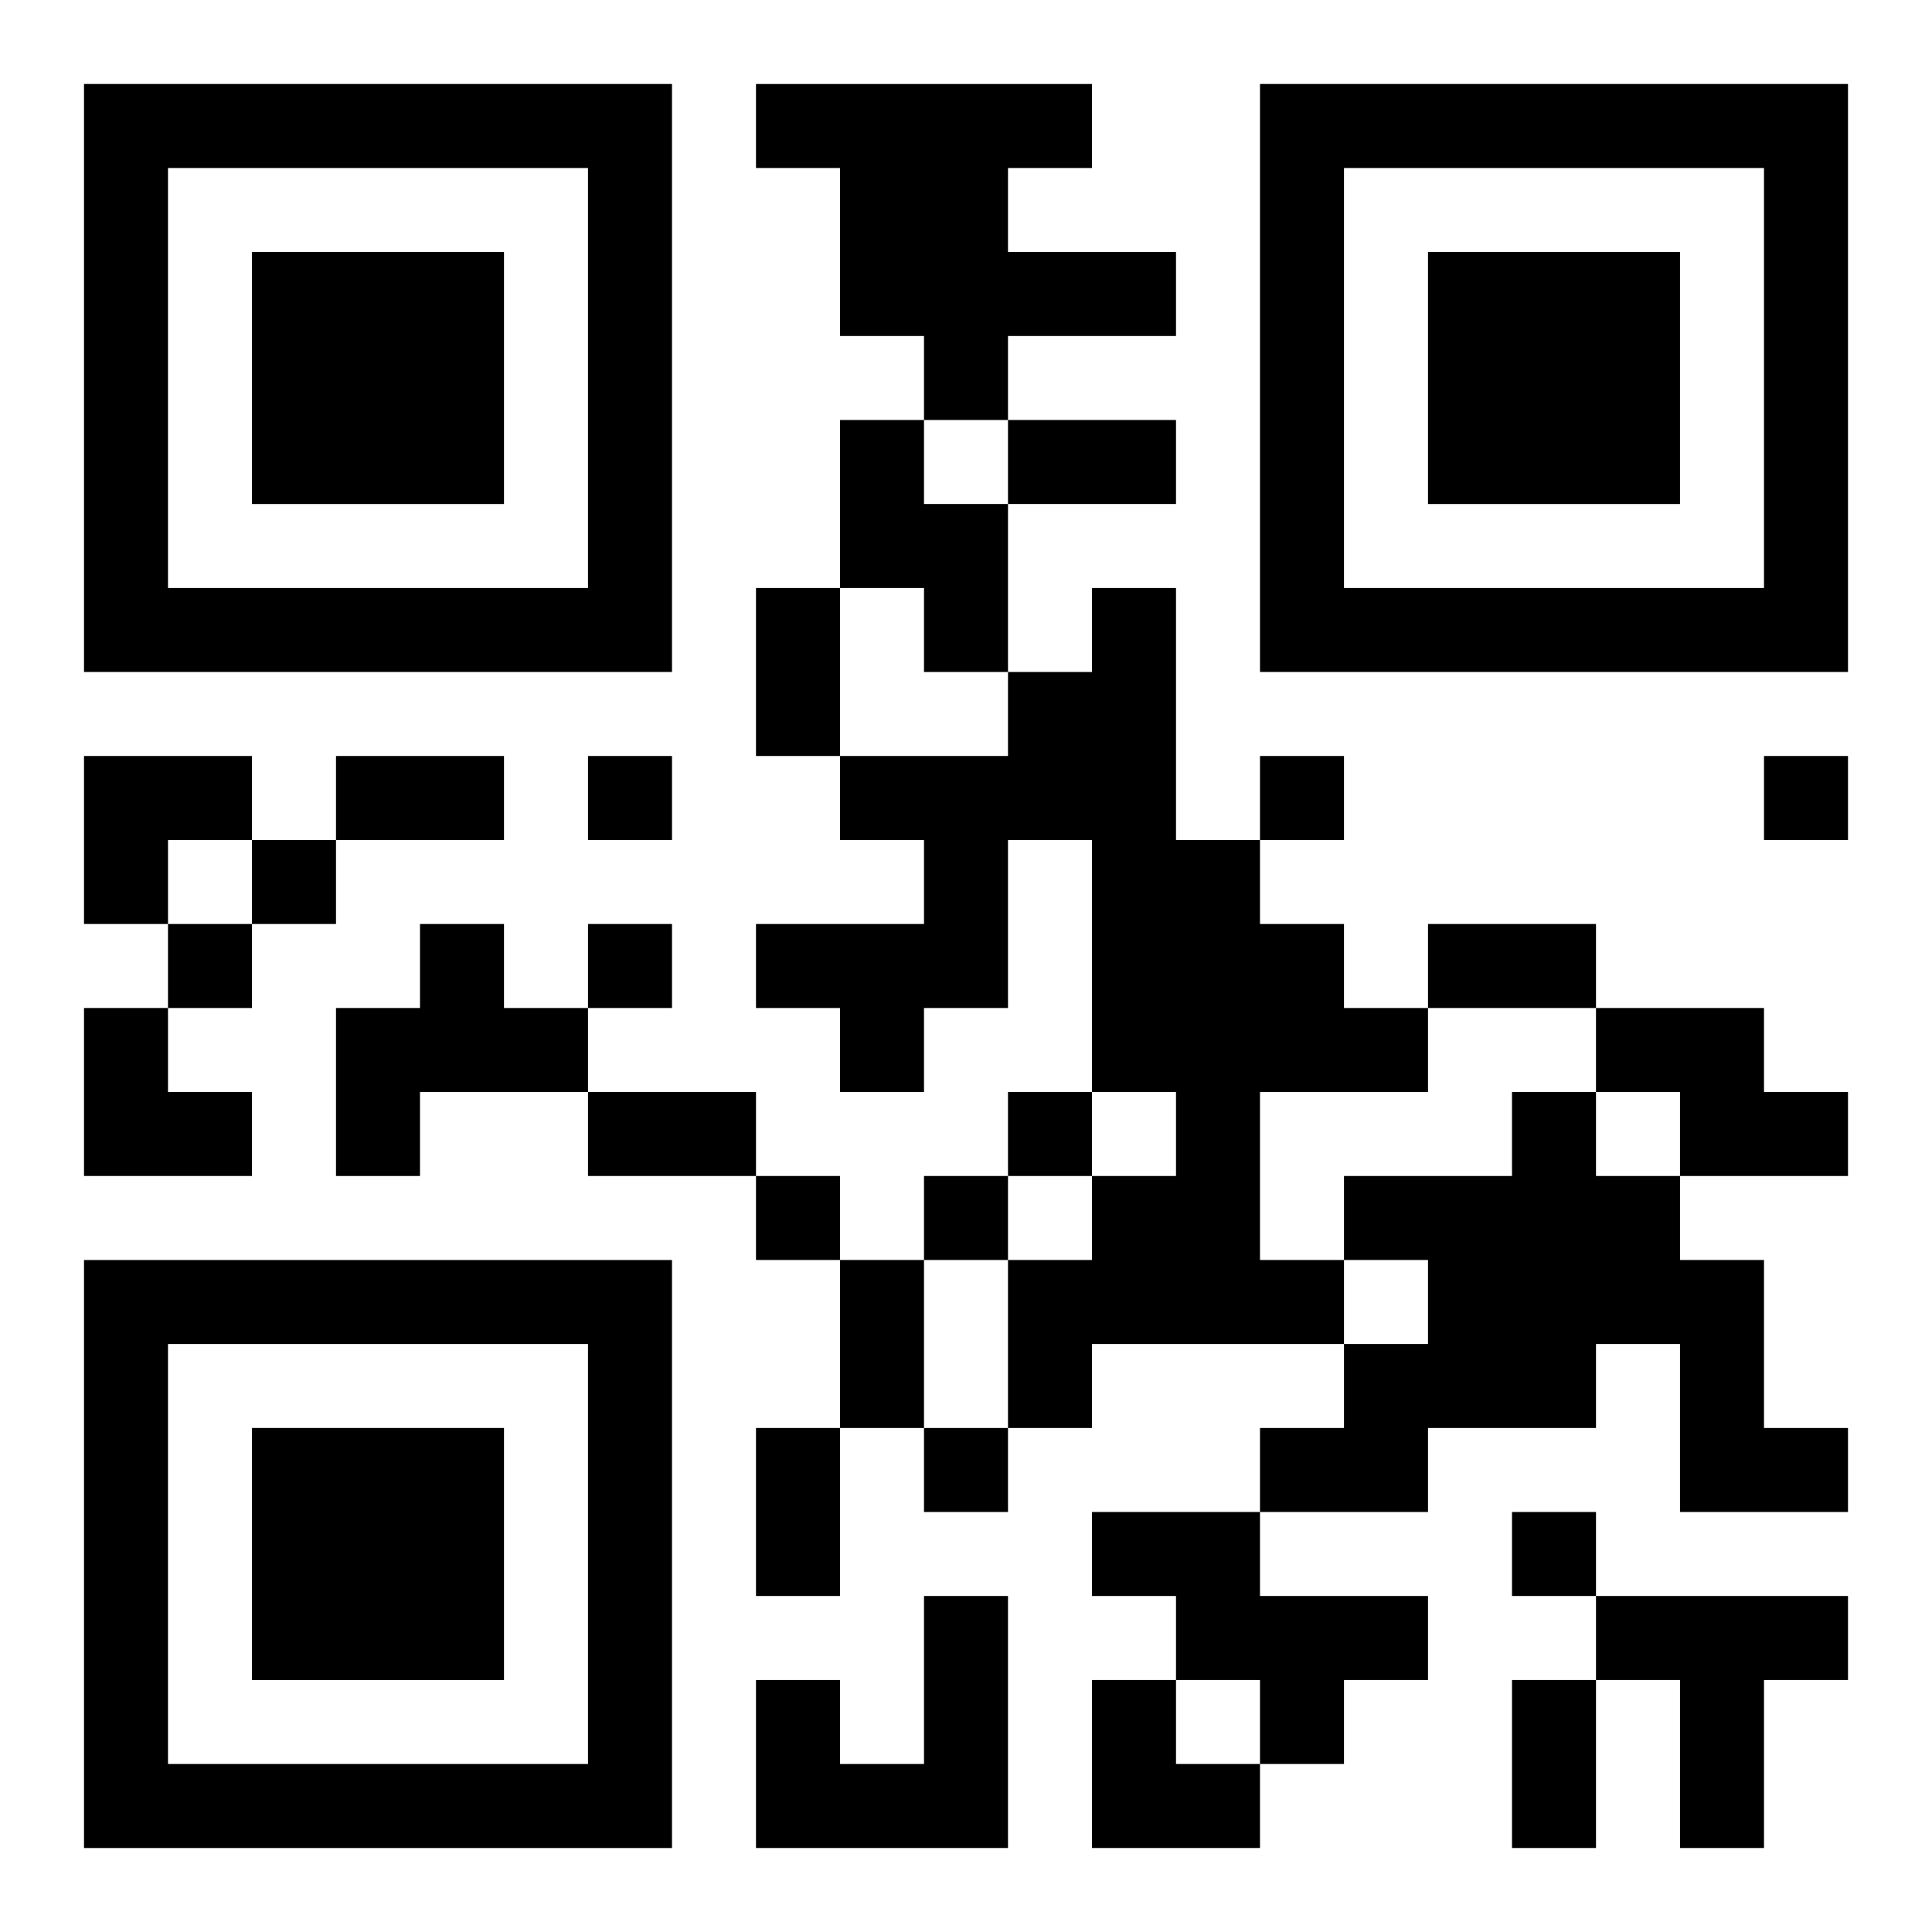
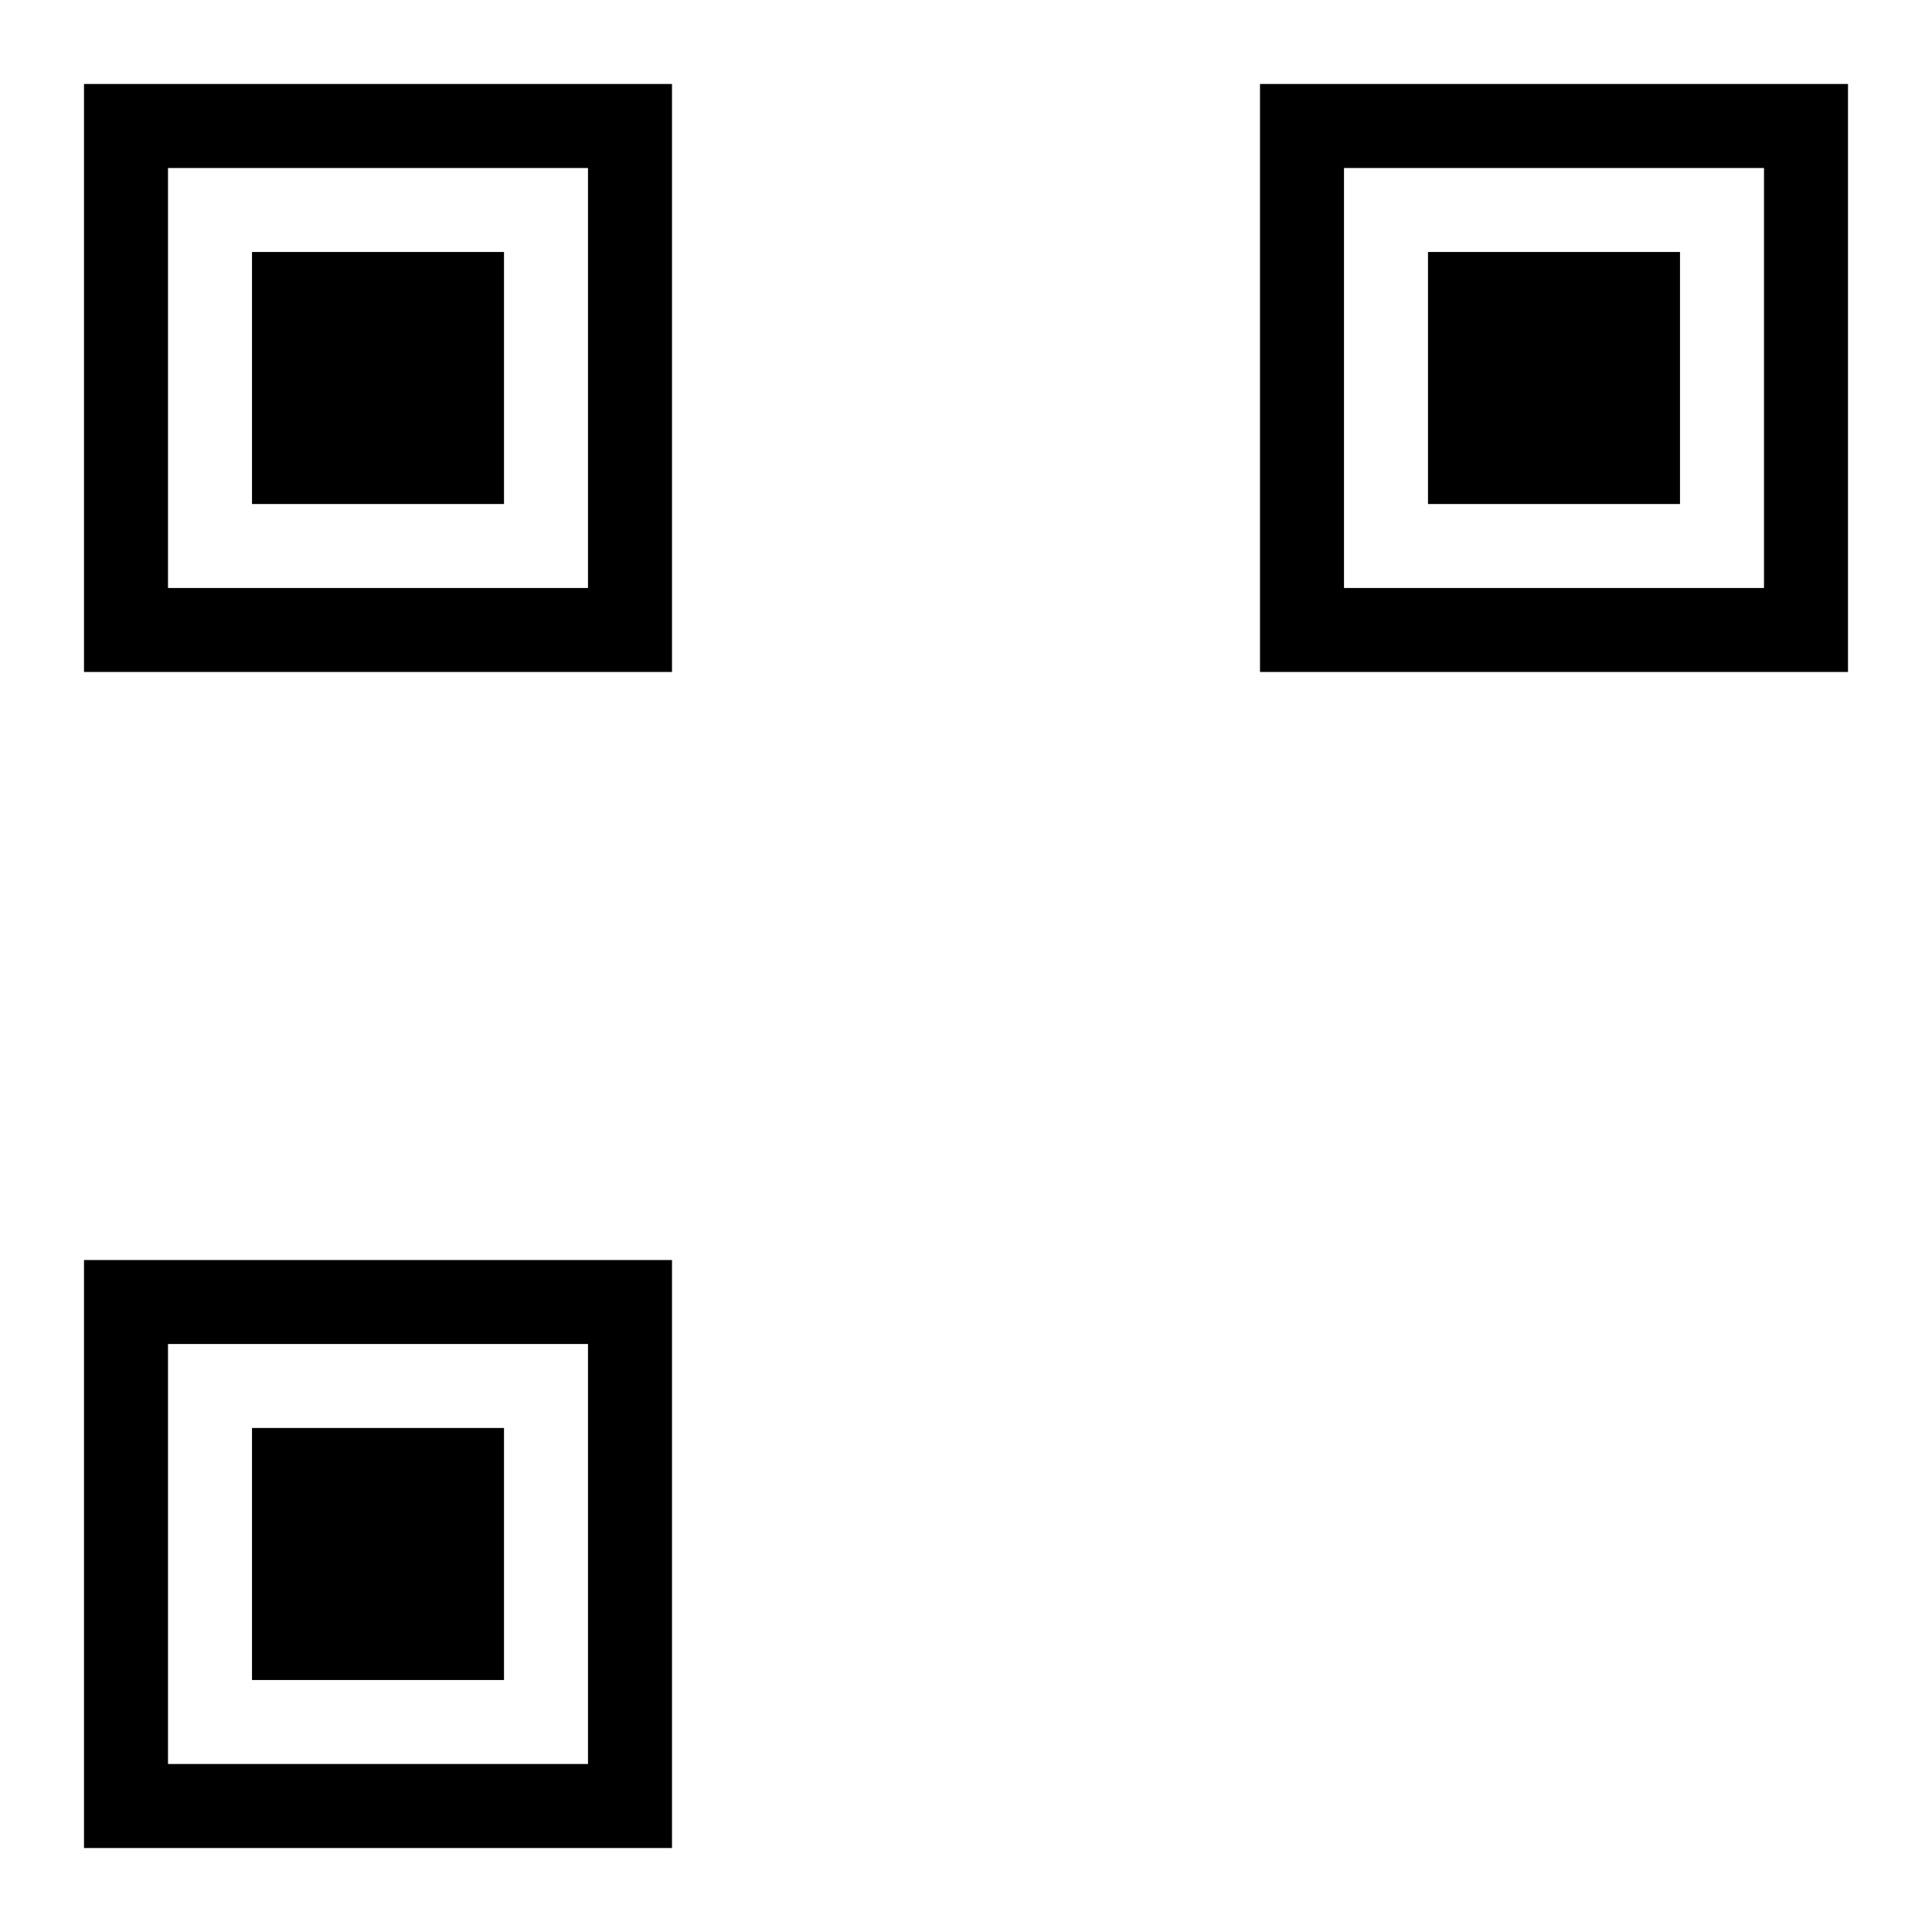
<svg xmlns="http://www.w3.org/2000/svg" xmlns:xlink="http://www.w3.org/1999/xlink" width="250" height="250" baseProfile="full" version="1.1" viewBox="-1 -1 23 23">
  <symbol id="a">
    <path d="m0 7v7h7v-7h-7zm1 1h5v5h-5v-5zm1 1v3h3v-3h-3z" />
  </symbol>
  <use y="-7" xlink:href="#a" />
  <use y="7" xlink:href="#a" />
  <use x="14" y="-7" xlink:href="#a" />
-   <path d="m8 0h4v1h-1v1h2v1h-2v1h-1v-1h-1v-2h-1v-1m1 4h1v1h1v2h-1v-1h-1v-2m3 2h1v3h1v1h1v1h1v1h-2v2h1v1h-3v1h-1v-2h1v-1h1v-1h-1v-3h-1v2h-1v1h-1v-1h-1v-1h2v-1h-1v-1h2v-1h1v-1m-8 4h1v1h1v1h-2v1h-1v-2h1v-1m14 1h2v1h1v1h-2v-1h-1v-1m-1 1h1v1h1v1h1v2h1v1h-2v-2h-1v1h-2v1h-2v-1h1v-1h1v-1h-1v-1h2v-1m-5 5h2v1h2v1h-1v1h-1v-1h-1v-1h-1v-1m-2 1h1v3h-3v-2h1v1h1v-2m8 0h3v1h-1v2h-1v-2h-1v-1m-12-10v1h1v-1h-1m8 0v1h1v-1h-1m6 0v1h1v-1h-1m-18 1v1h1v-1h-1m-1 1v1h1v-1h-1m5 0v1h1v-1h-1m5 2v1h1v-1h-1m-3 1v1h1v-1h-1m2 0v1h1v-1h-1m0 3v1h1v-1h-1m7 1v1h1v-1h-1m-6-13h2v1h-2v-1m-3 2h1v2h-1v-2m-5 2h2v1h-2v-1m13 2h2v1h-2v-1m-10 2h2v1h-2v-1m3 2h1v2h-1v-2m-1 2h1v2h-1v-2m9 3h1v2h-1v-2m-17-11h2v1h-1v1h-1zm0 3h1v1h1v1h-2zm12 8h1v1h1v1h-2z" />
</svg>